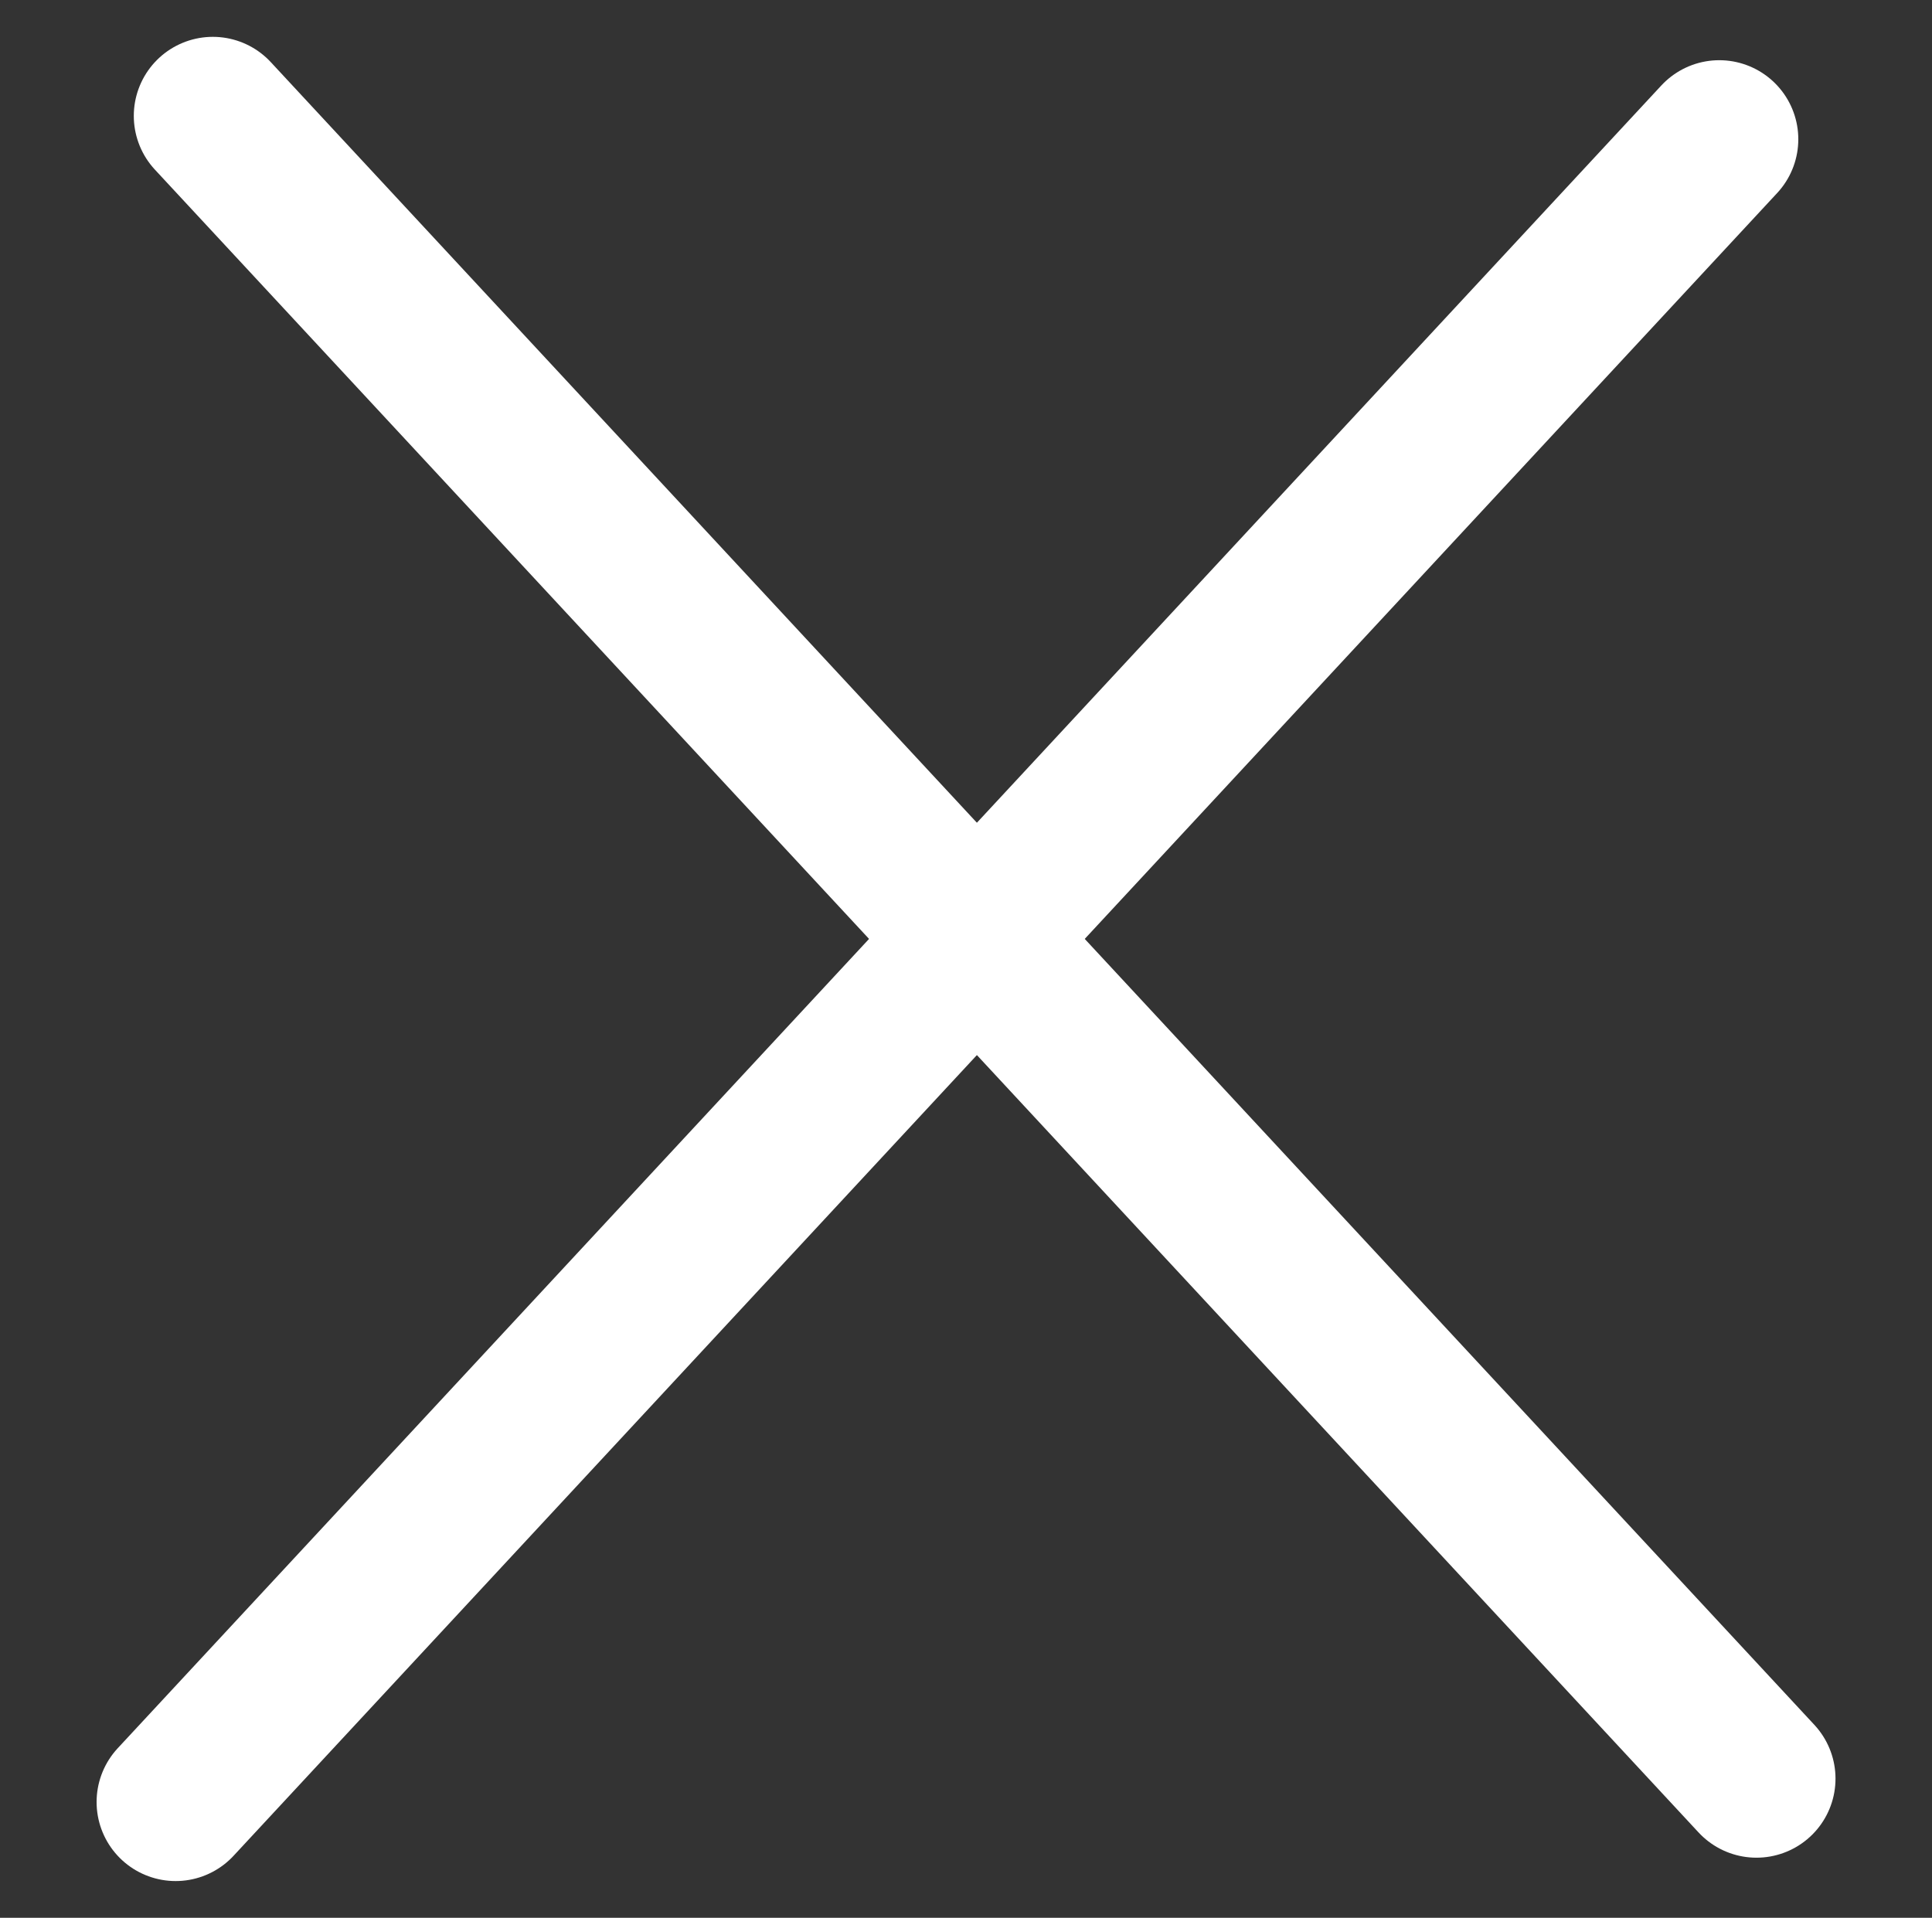
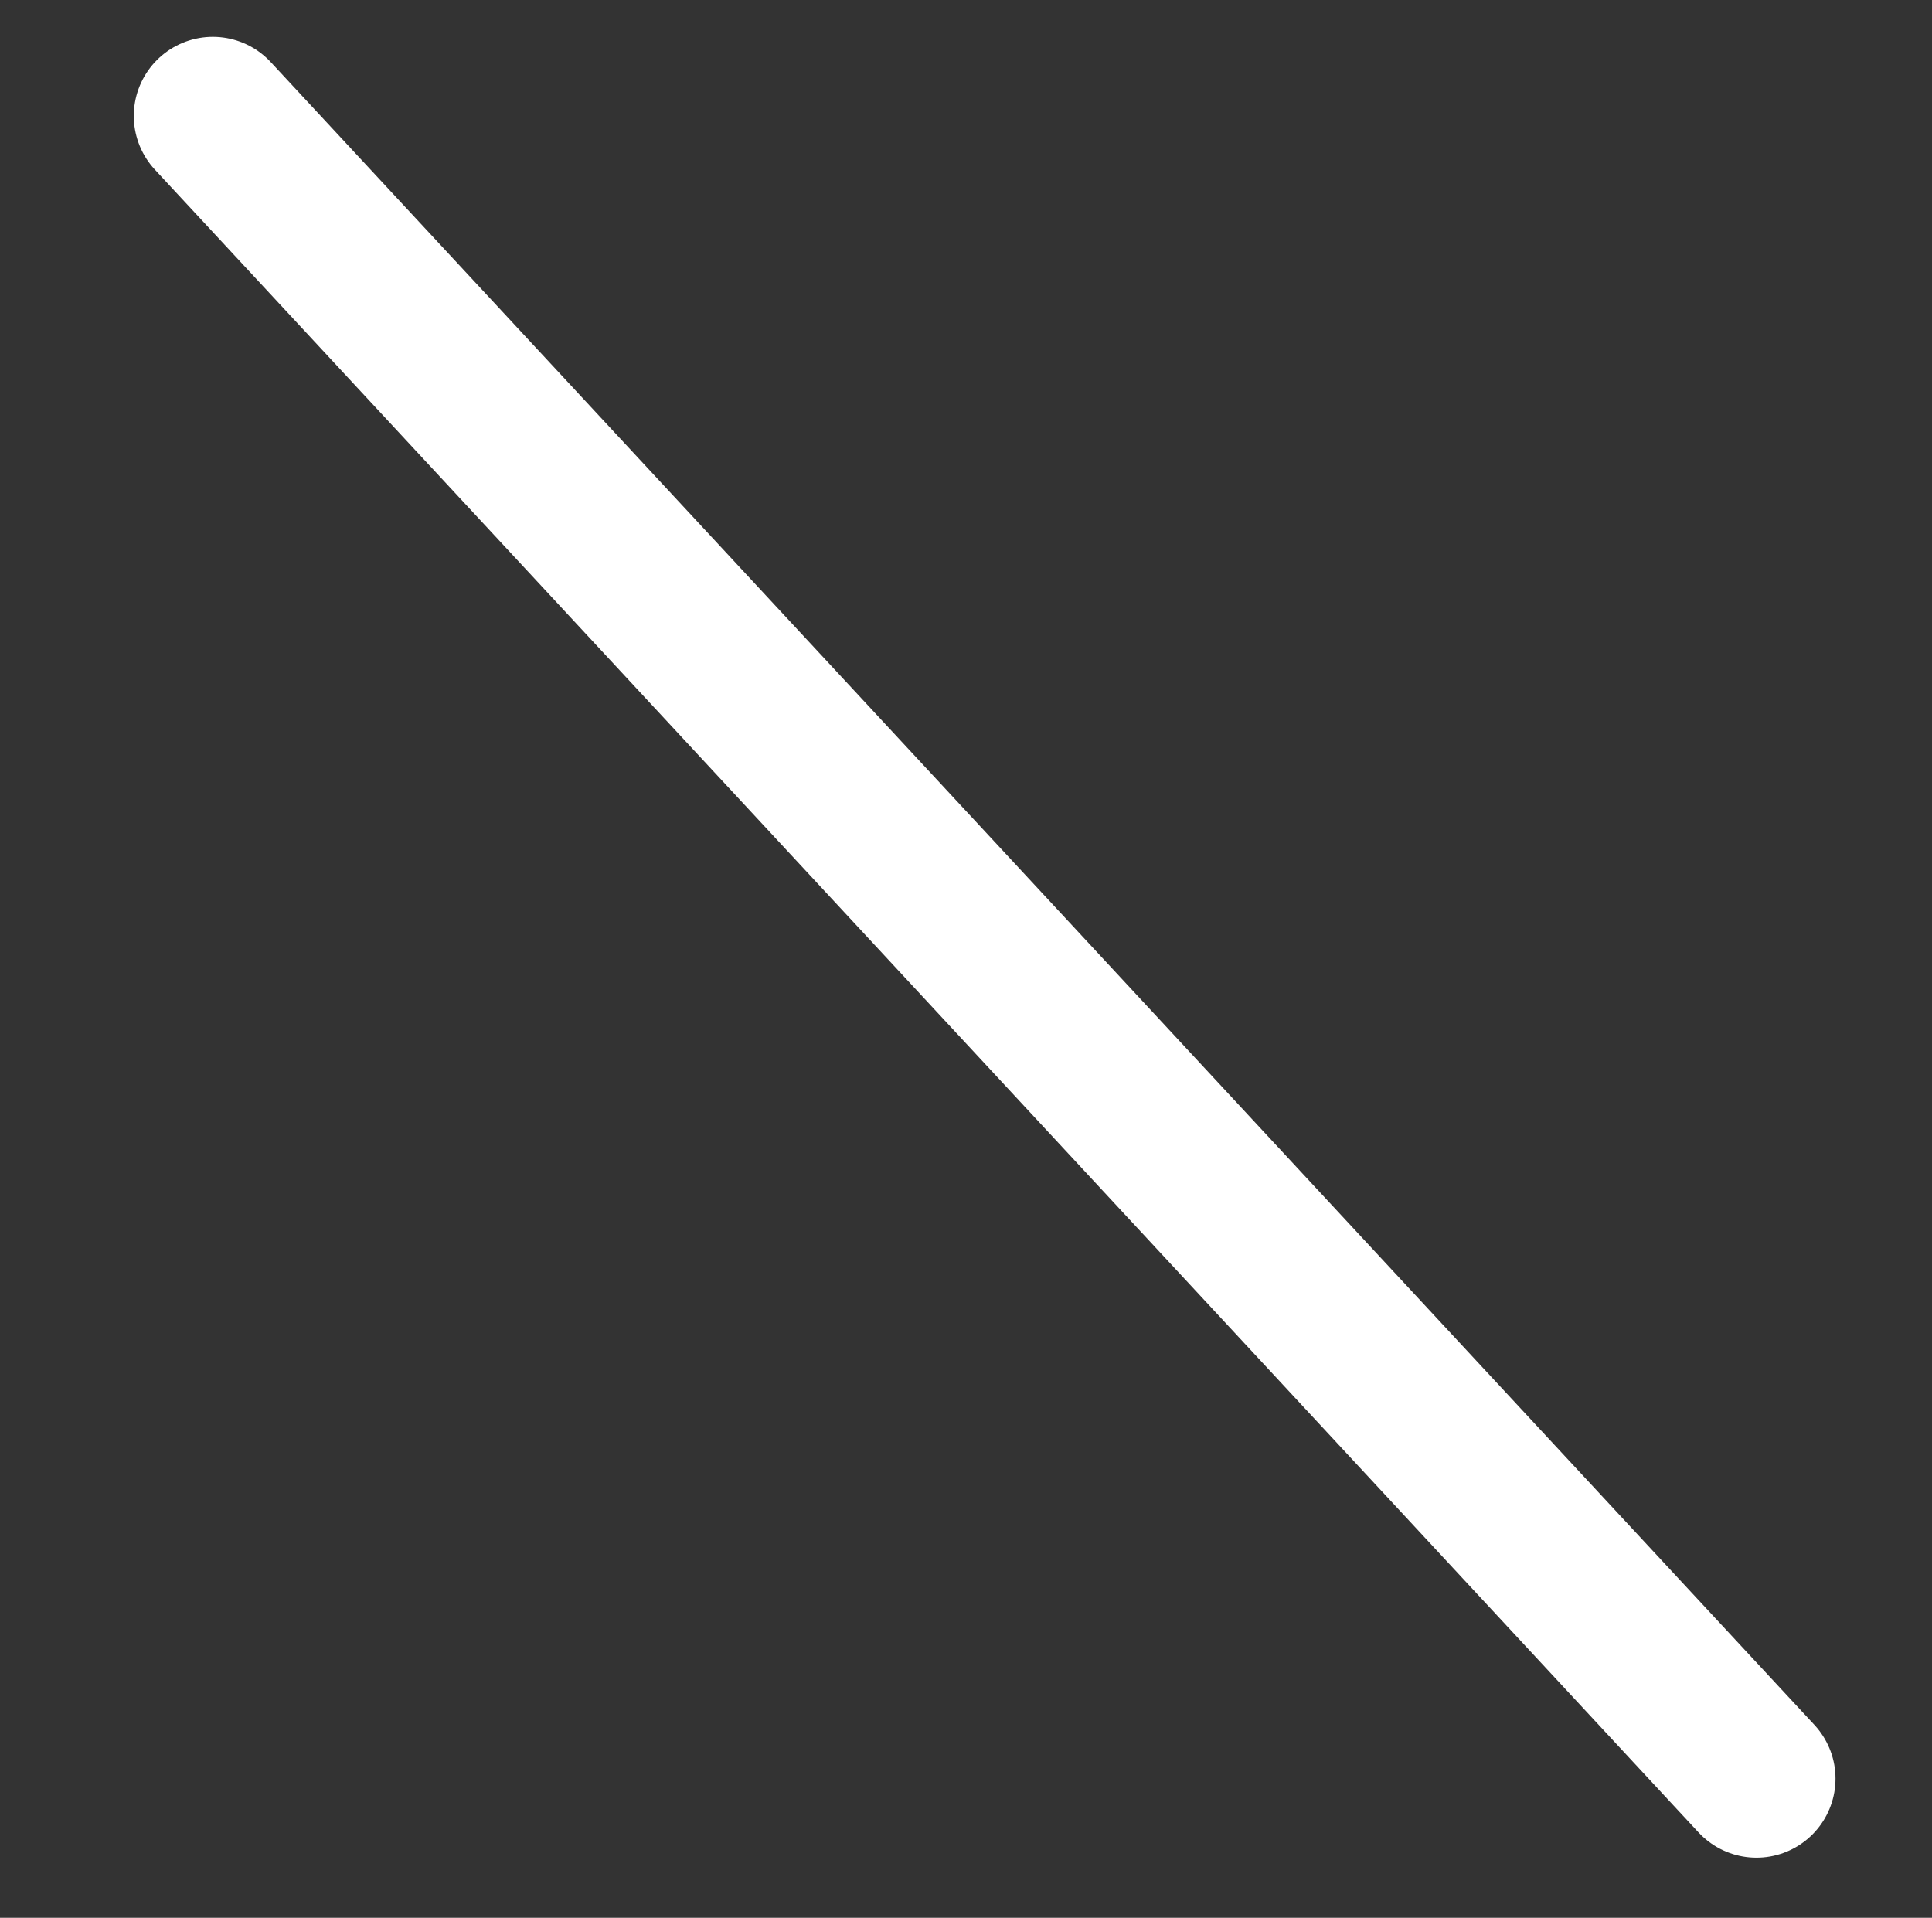
<svg xmlns="http://www.w3.org/2000/svg" width="18.333" height="18.199" viewBox="0 0 18.333 18.199">
  <rect x="0" y="0" width="18.333" height="18.199" fill="#333333" stroke="none" />
  <g id="그룹_3328" data-name="그룹 3328" transform="translate(2145.895 15121.547)">
    <path id="패스_422" data-name="패스 422" d="M0,21.515.8,0" transform="translate(-2128.662 -15105.234) rotate(135)" fill="none" stroke="#fff" stroke-linecap="round" stroke-width="1.5" />
-     <path id="패스_421" data-name="패스 421" d="M21.515,0,0,.8" transform="translate(-2129.015 -15119.66) rotate(135)" fill="none" stroke="#fff" stroke-linecap="round" stroke-width="1.5" />
  </g>
</svg>